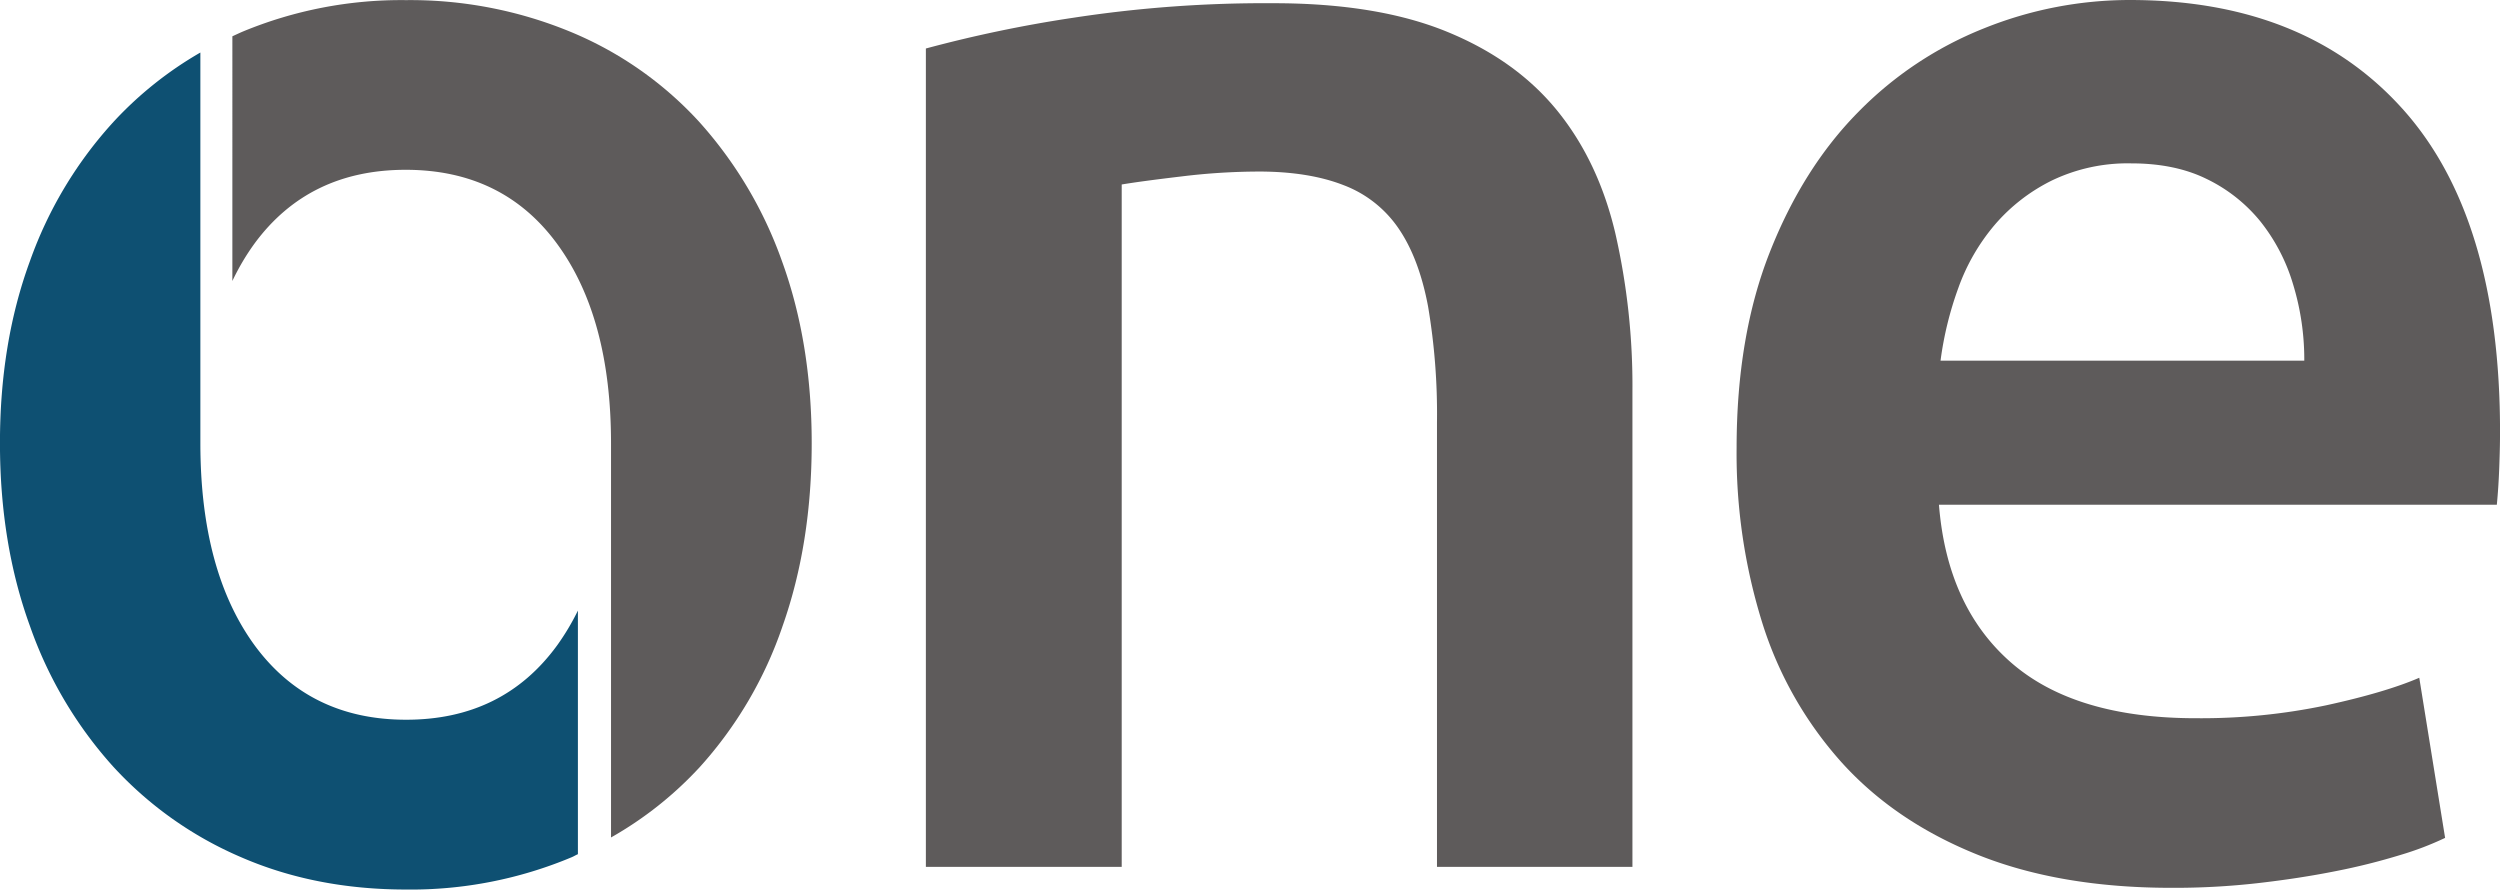
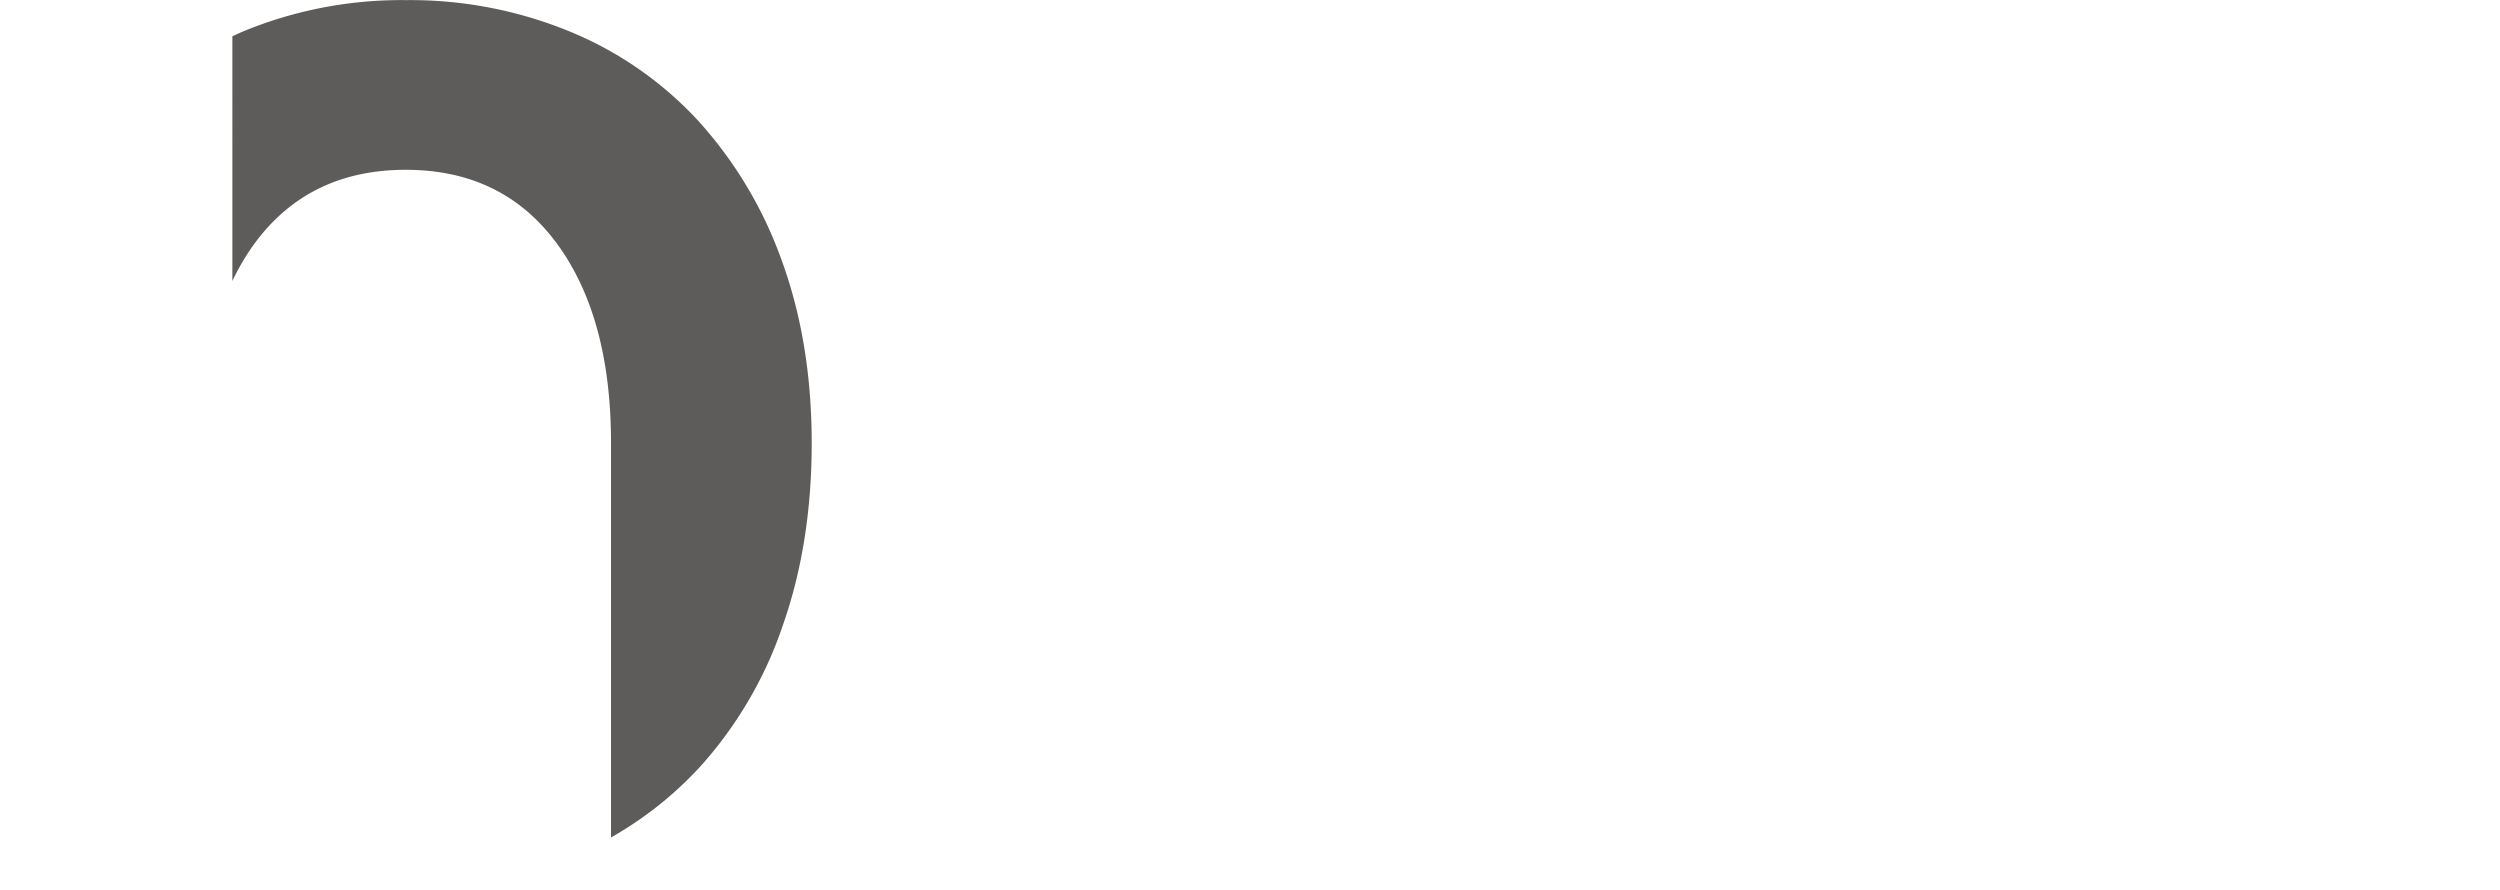
<svg xmlns="http://www.w3.org/2000/svg" id="Ebene_1" data-name="Ebene 1" viewBox="0 0 645.31 229.61">
  <defs>
    <style>.cls-1{fill:#5e5b5b;}.cls-2{fill:#0e5072;}</style>
  </defs>
-   <path class="cls-1" d="M242.27,18.35a339.6,339.6,0,0,1,38-7.93A326.88,326.88,0,0,1,332,6.66q26.72,0,44.66,7.31t28.6,20.45q10.65,13.15,15,31.74a176.71,176.71,0,0,1,4.39,40.7V229.59H374.2V114.79a165.89,165.89,0,0,0-2.3-29.85q-2.31-12.31-7.52-20a30,30,0,0,0-14.19-11.28q-9-3.54-21.92-3.55a167.13,167.13,0,0,0-20,1.26q-10.44,1.24-15.45,2.08V229.59H242.27Z" transform="translate(-3.28 -5.83)" />
-   <path class="cls-1" d="M598.07,98.92a66.4,66.4,0,0,0-2.93-19.83,47.78,47.78,0,0,0-8.54-16.28A40.64,40.64,0,0,0,572.82,52q-8.15-4-19.42-4A45.19,45.19,0,0,0,533,52.38a46.53,46.53,0,0,0-14.83,11.48,52.46,52.46,0,0,0-9.39,16.28,88.23,88.23,0,0,0-4.6,18.78ZM451.54,121.47q0-28.81,8.56-50.52t22.75-36.11a94.15,94.15,0,0,1,32.56-21.7A100.8,100.8,0,0,1,553,5.83q45.07,0,70.34,28t25.26,83.5c0,2.78-.08,5.91-.21,9.39s-.35,6.62-.62,9.4h-144q2.1,26.29,18.58,40.7t47.8,14.4a156.79,156.79,0,0,0,33.6-3.34q15.25-3.33,24-7.1l6.67,41.33a79.48,79.48,0,0,1-11.48,4.39,164.4,164.4,0,0,1-16.7,4.18q-9.39,1.88-20.25,3.12A191.76,191.76,0,0,1,563.84,235q-28.82,0-50.1-8.55t-35.07-23.8a97.6,97.6,0,0,1-20.46-35.9,146.69,146.69,0,0,1-6.67-45.3Z" transform="translate(-3.28 -5.83)" />
  <path class="cls-1" d="M205.13,73.25a107.38,107.38,0,0,0-21.5-36.11A93.33,93.33,0,0,0,150.44,14a108.39,108.39,0,0,0-42.37-8.14A106.9,106.9,0,0,0,65.9,14c-.89.38-1.76.8-2.64,1.2V78.36A60.31,60.31,0,0,1,69,68.66q14-19,39-19t39,19q14,19,14,51.56V222a94.38,94.38,0,0,0,23-18.27,104.35,104.35,0,0,0,21.29-36.32q7.51-21.3,7.51-47.17T205.13,73.25Z" transform="translate(-3.28 -5.83)" />
-   <path class="cls-2" d="M147.1,172.4q-14,19.22-39,19.21T69,172.4q-14-19.2-14-52.18V19.39A95.38,95.38,0,0,0,32.71,37.14,105.56,105.56,0,0,0,11,73.25q-7.74,21.09-7.73,47T11,167.4a106.88,106.88,0,0,0,21.5,36.31,96,96,0,0,0,33,23.38q19.19,8.34,42.58,8.35a107.3,107.3,0,0,0,42.79-8.35c.55-.23,1-.53,1.58-.77V163.44A62.16,62.16,0,0,1,147.1,172.4Z" transform="translate(-3.28 -5.83)" />
</svg>